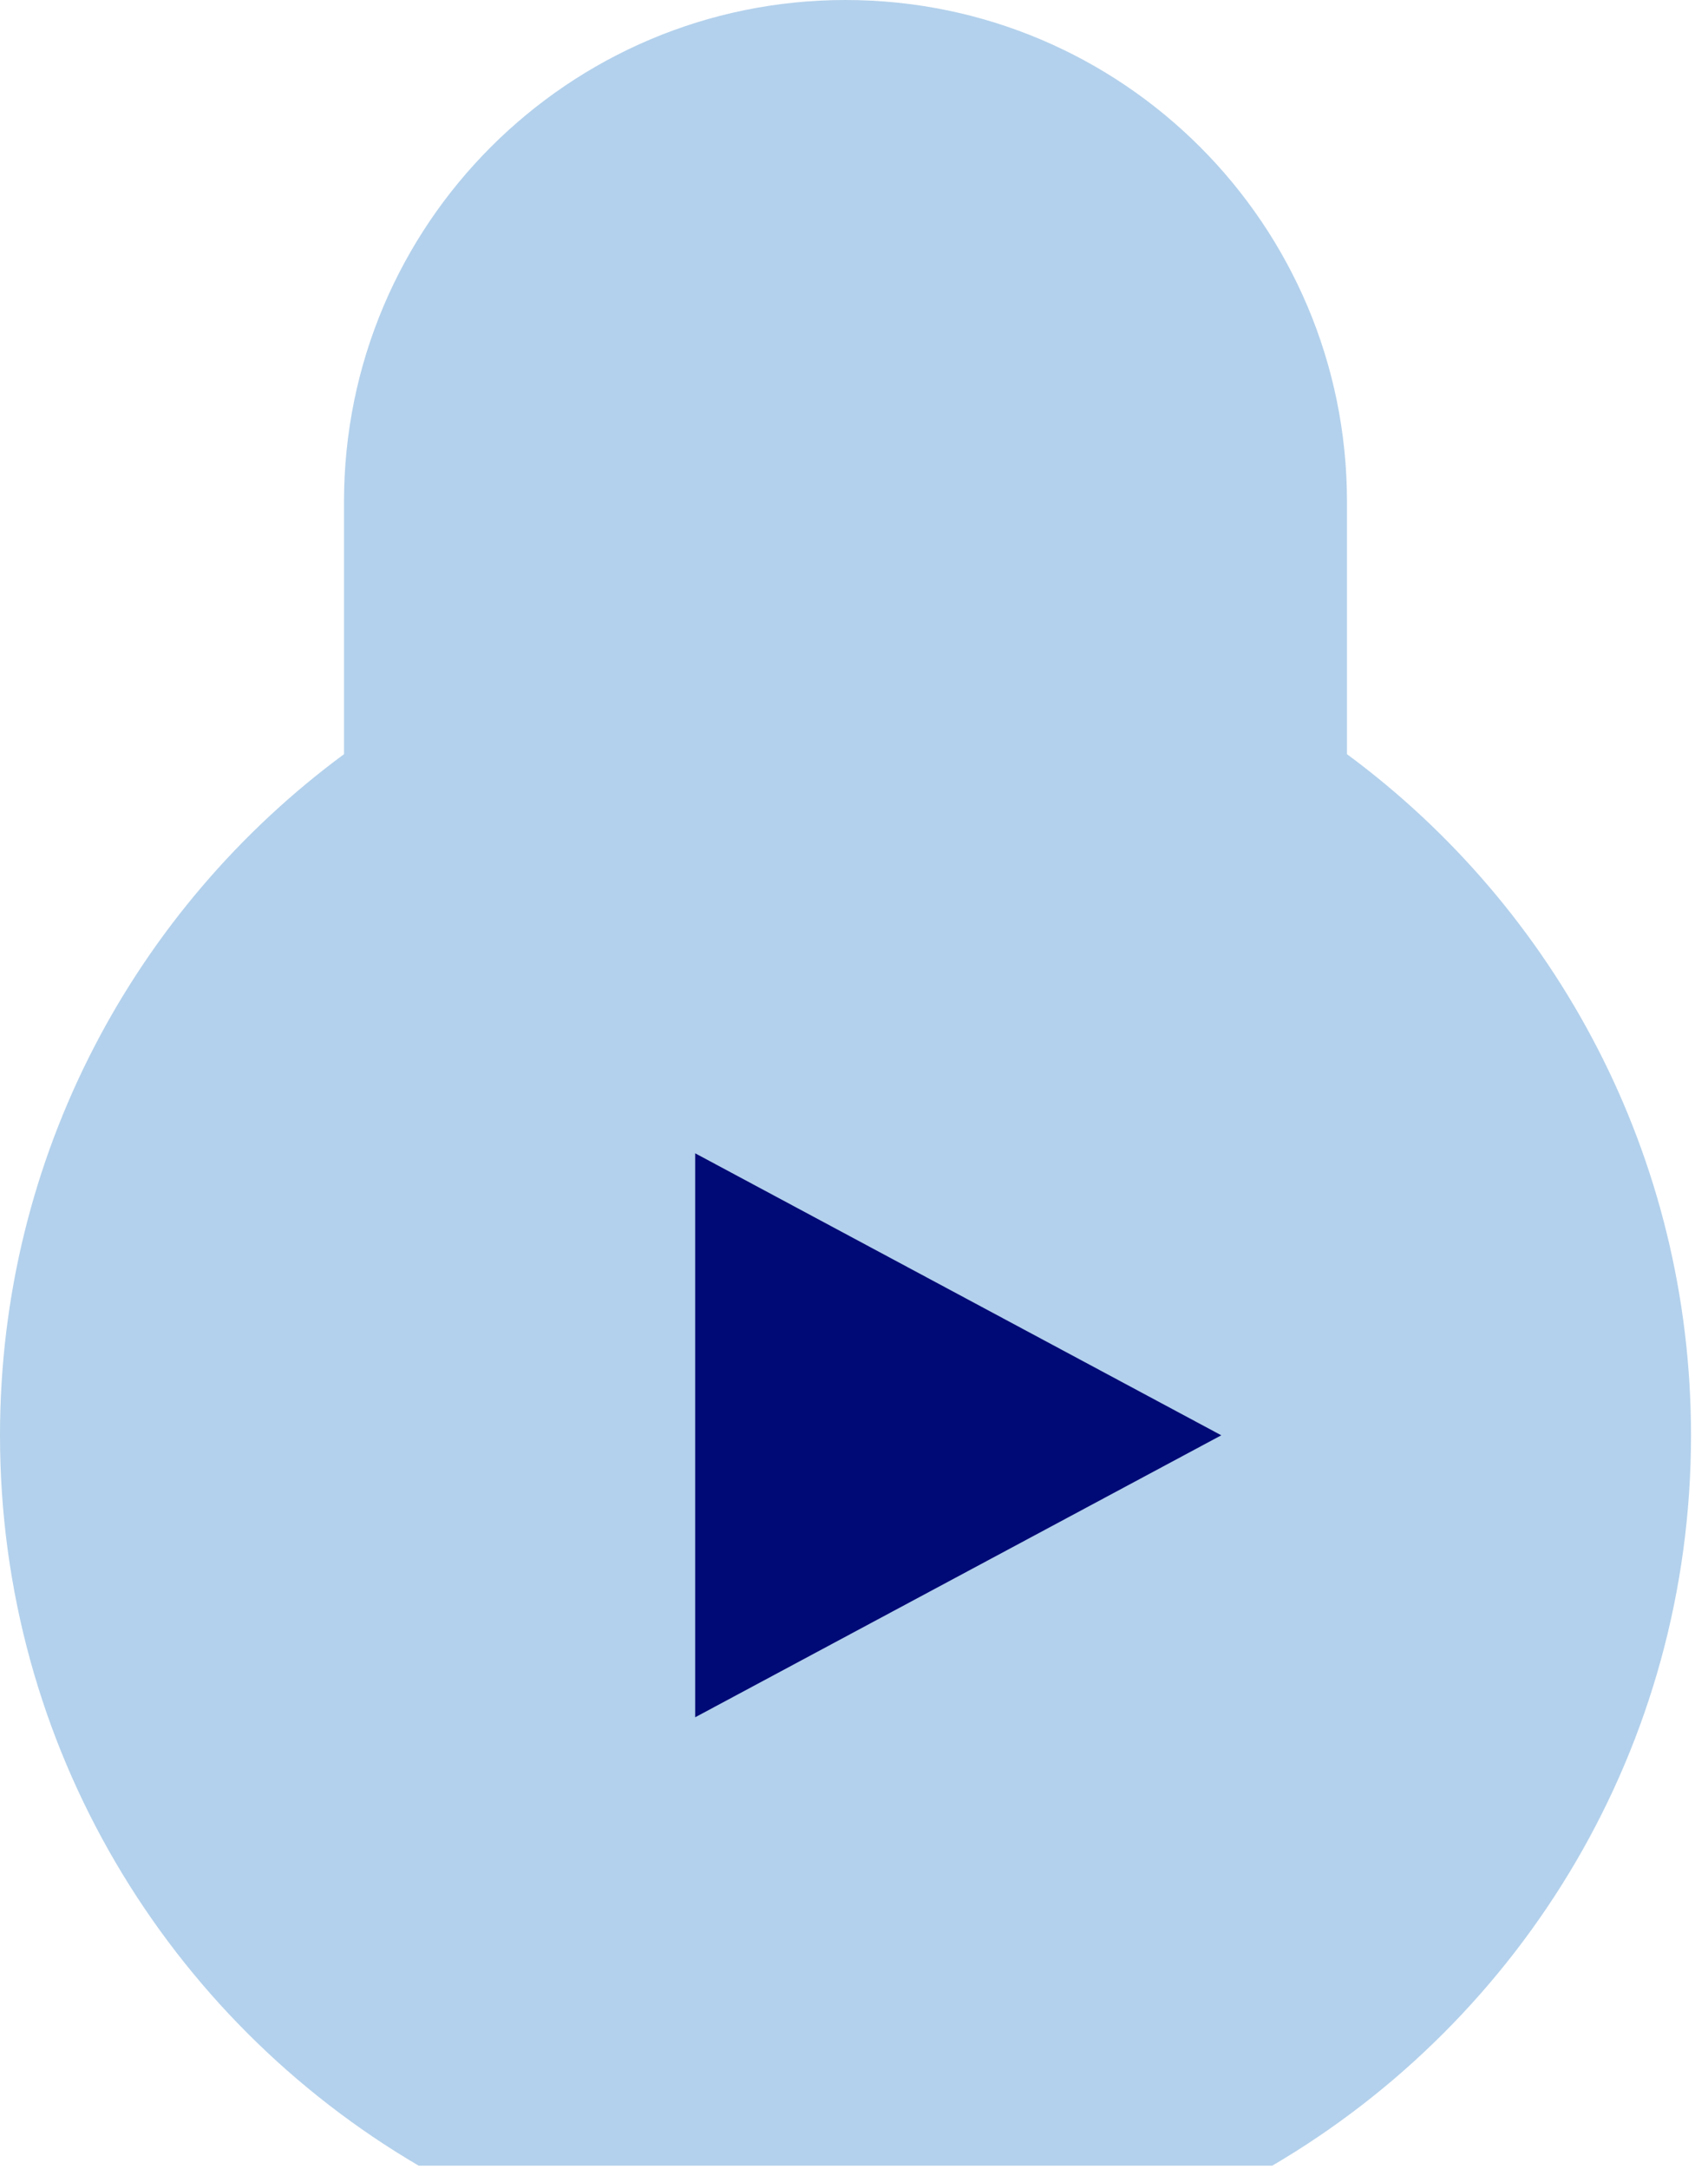
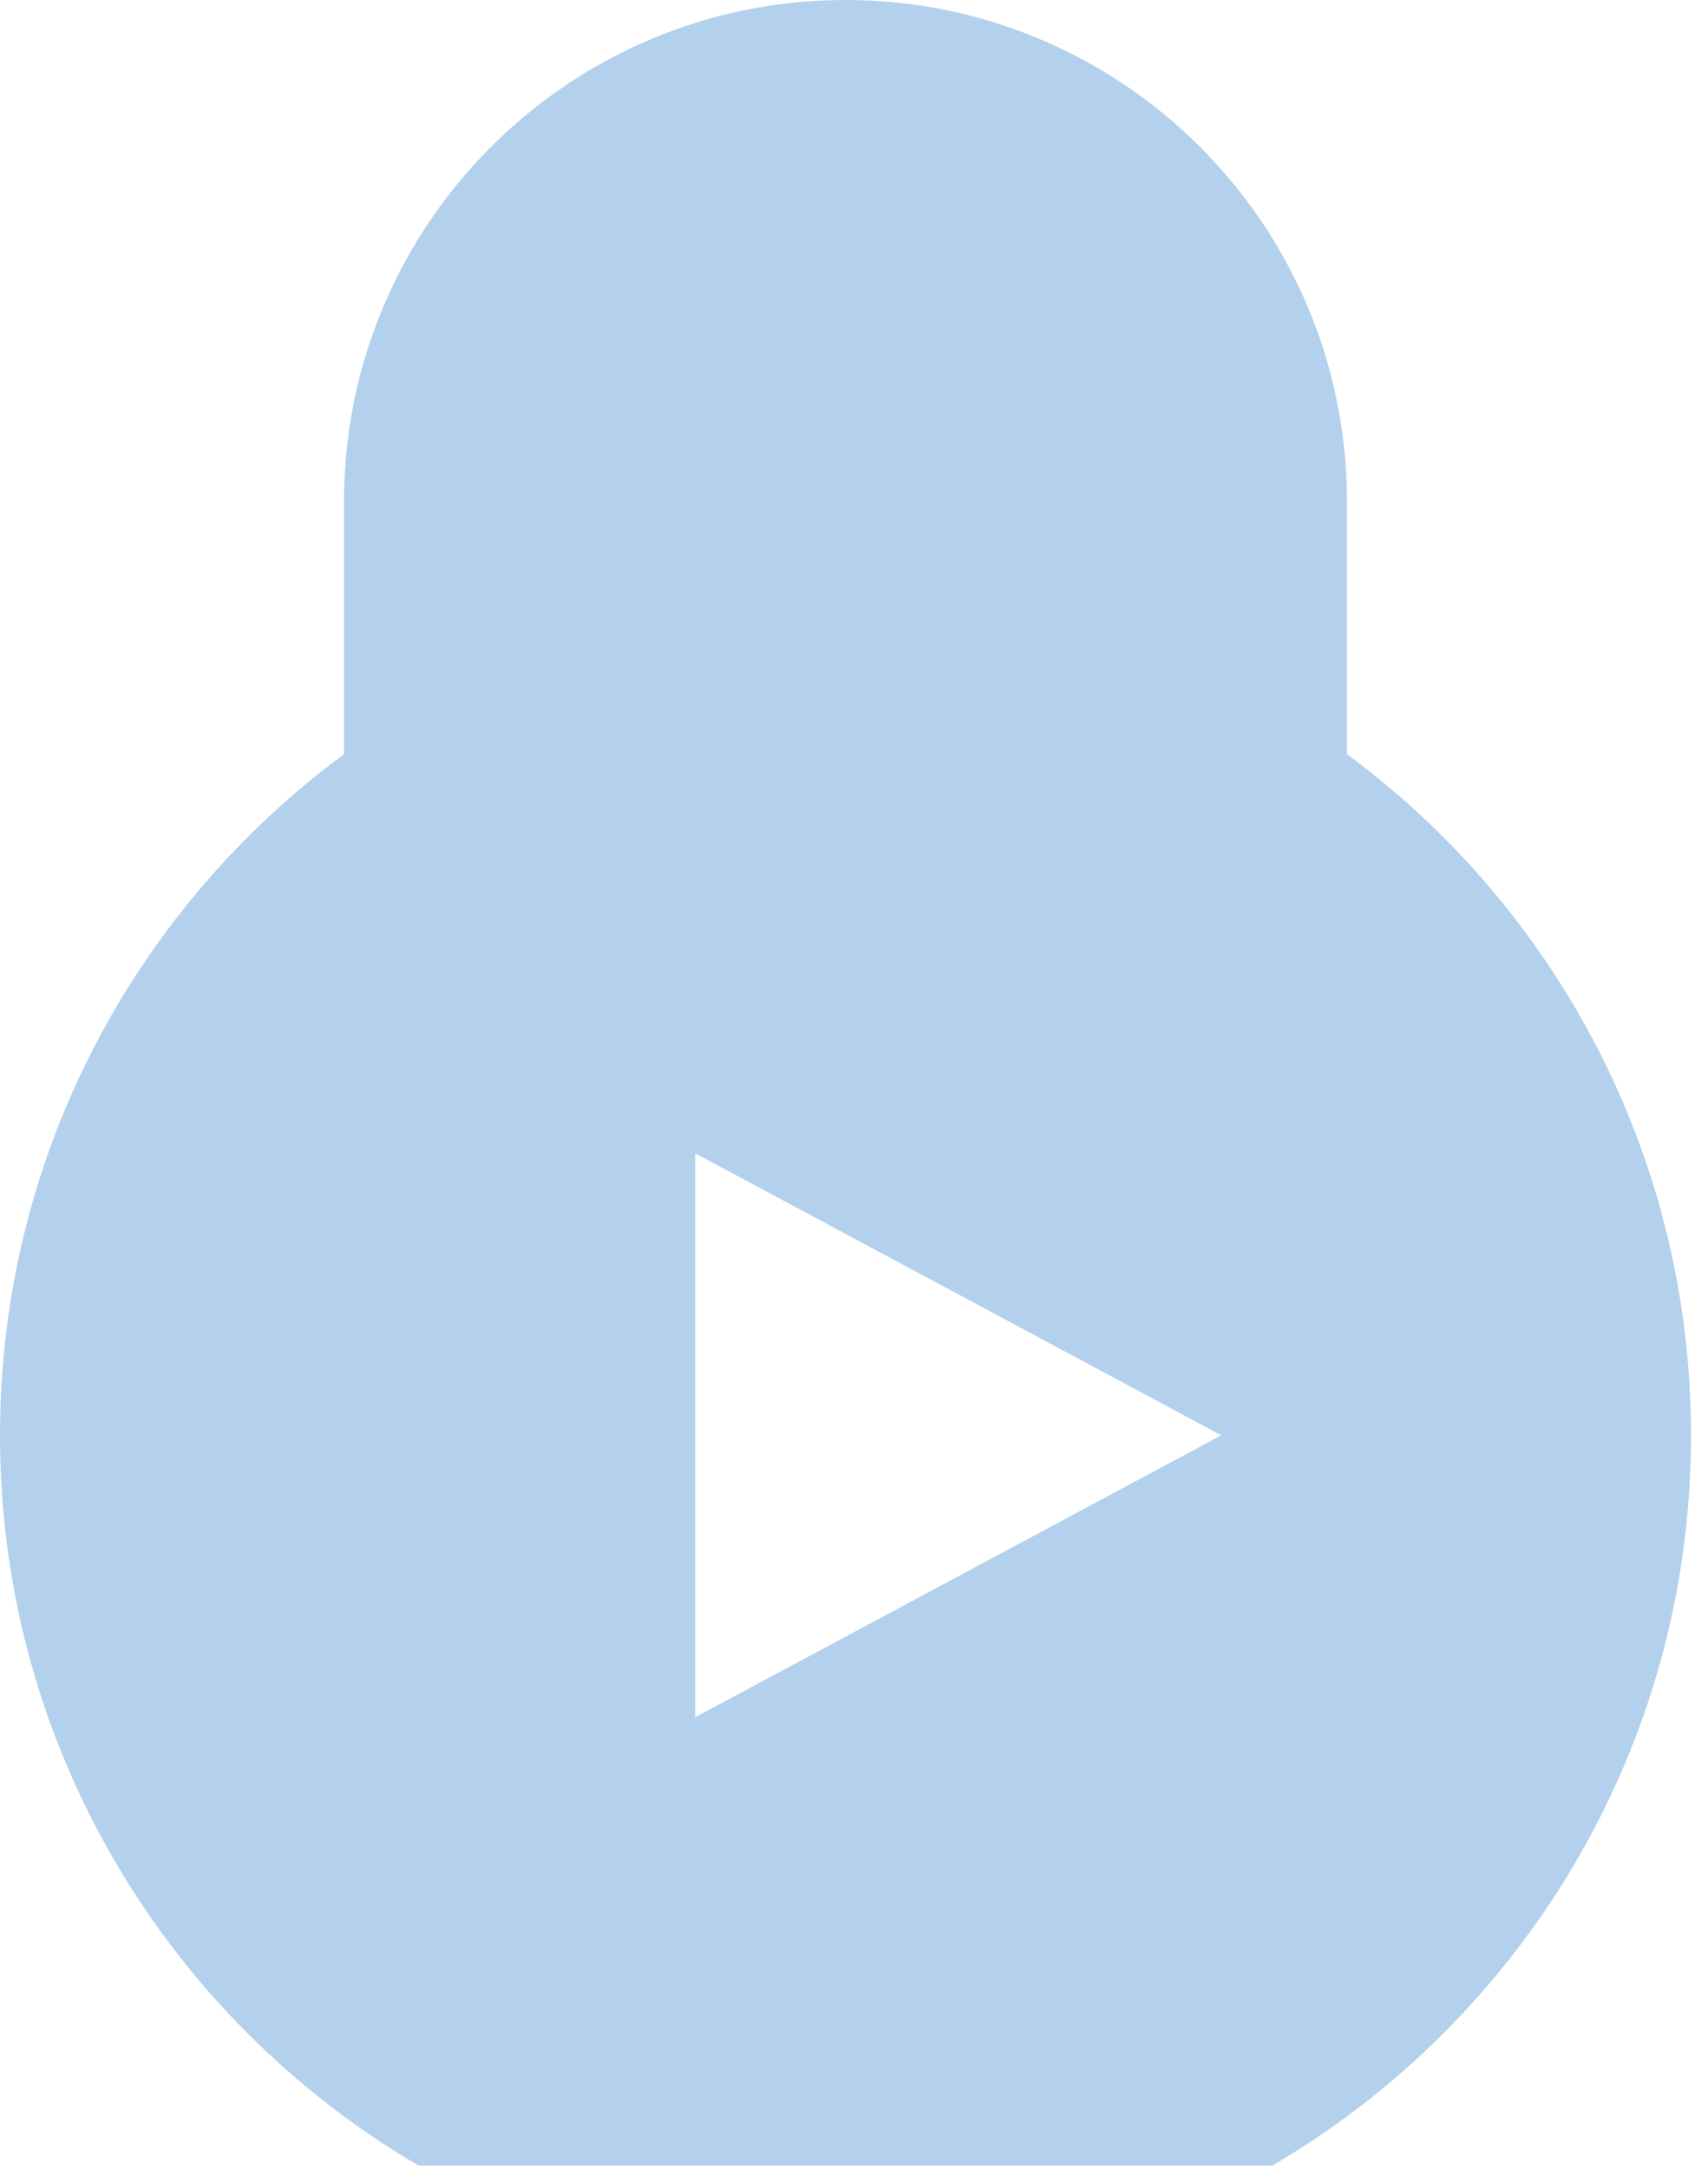
<svg xmlns="http://www.w3.org/2000/svg" width="78" height="99" viewBox="0 0 78 99" fill="none">
-   <rect x="22.895" y="49.422" width="34.145" height="30.68" fill="#000A76" />
  <path d="M38.611 0C51.259 1.34005e-05 61.513 10.253 61.513 22.901V34.422C71.041 41.453 77.223 52.759 77.224 65.509C77.224 79.723 69.54 92.142 58.102 98.845H19.119C7.682 92.142 7.69658e-05 79.723 0 65.509C0 52.759 6.182 41.453 15.71 34.422V22.901C15.71 10.253 25.963 0 38.611 0ZM31.747 78.38L55.773 65.51L31.747 52.639V78.38Z" fill="#B3D1EC" />
</svg>